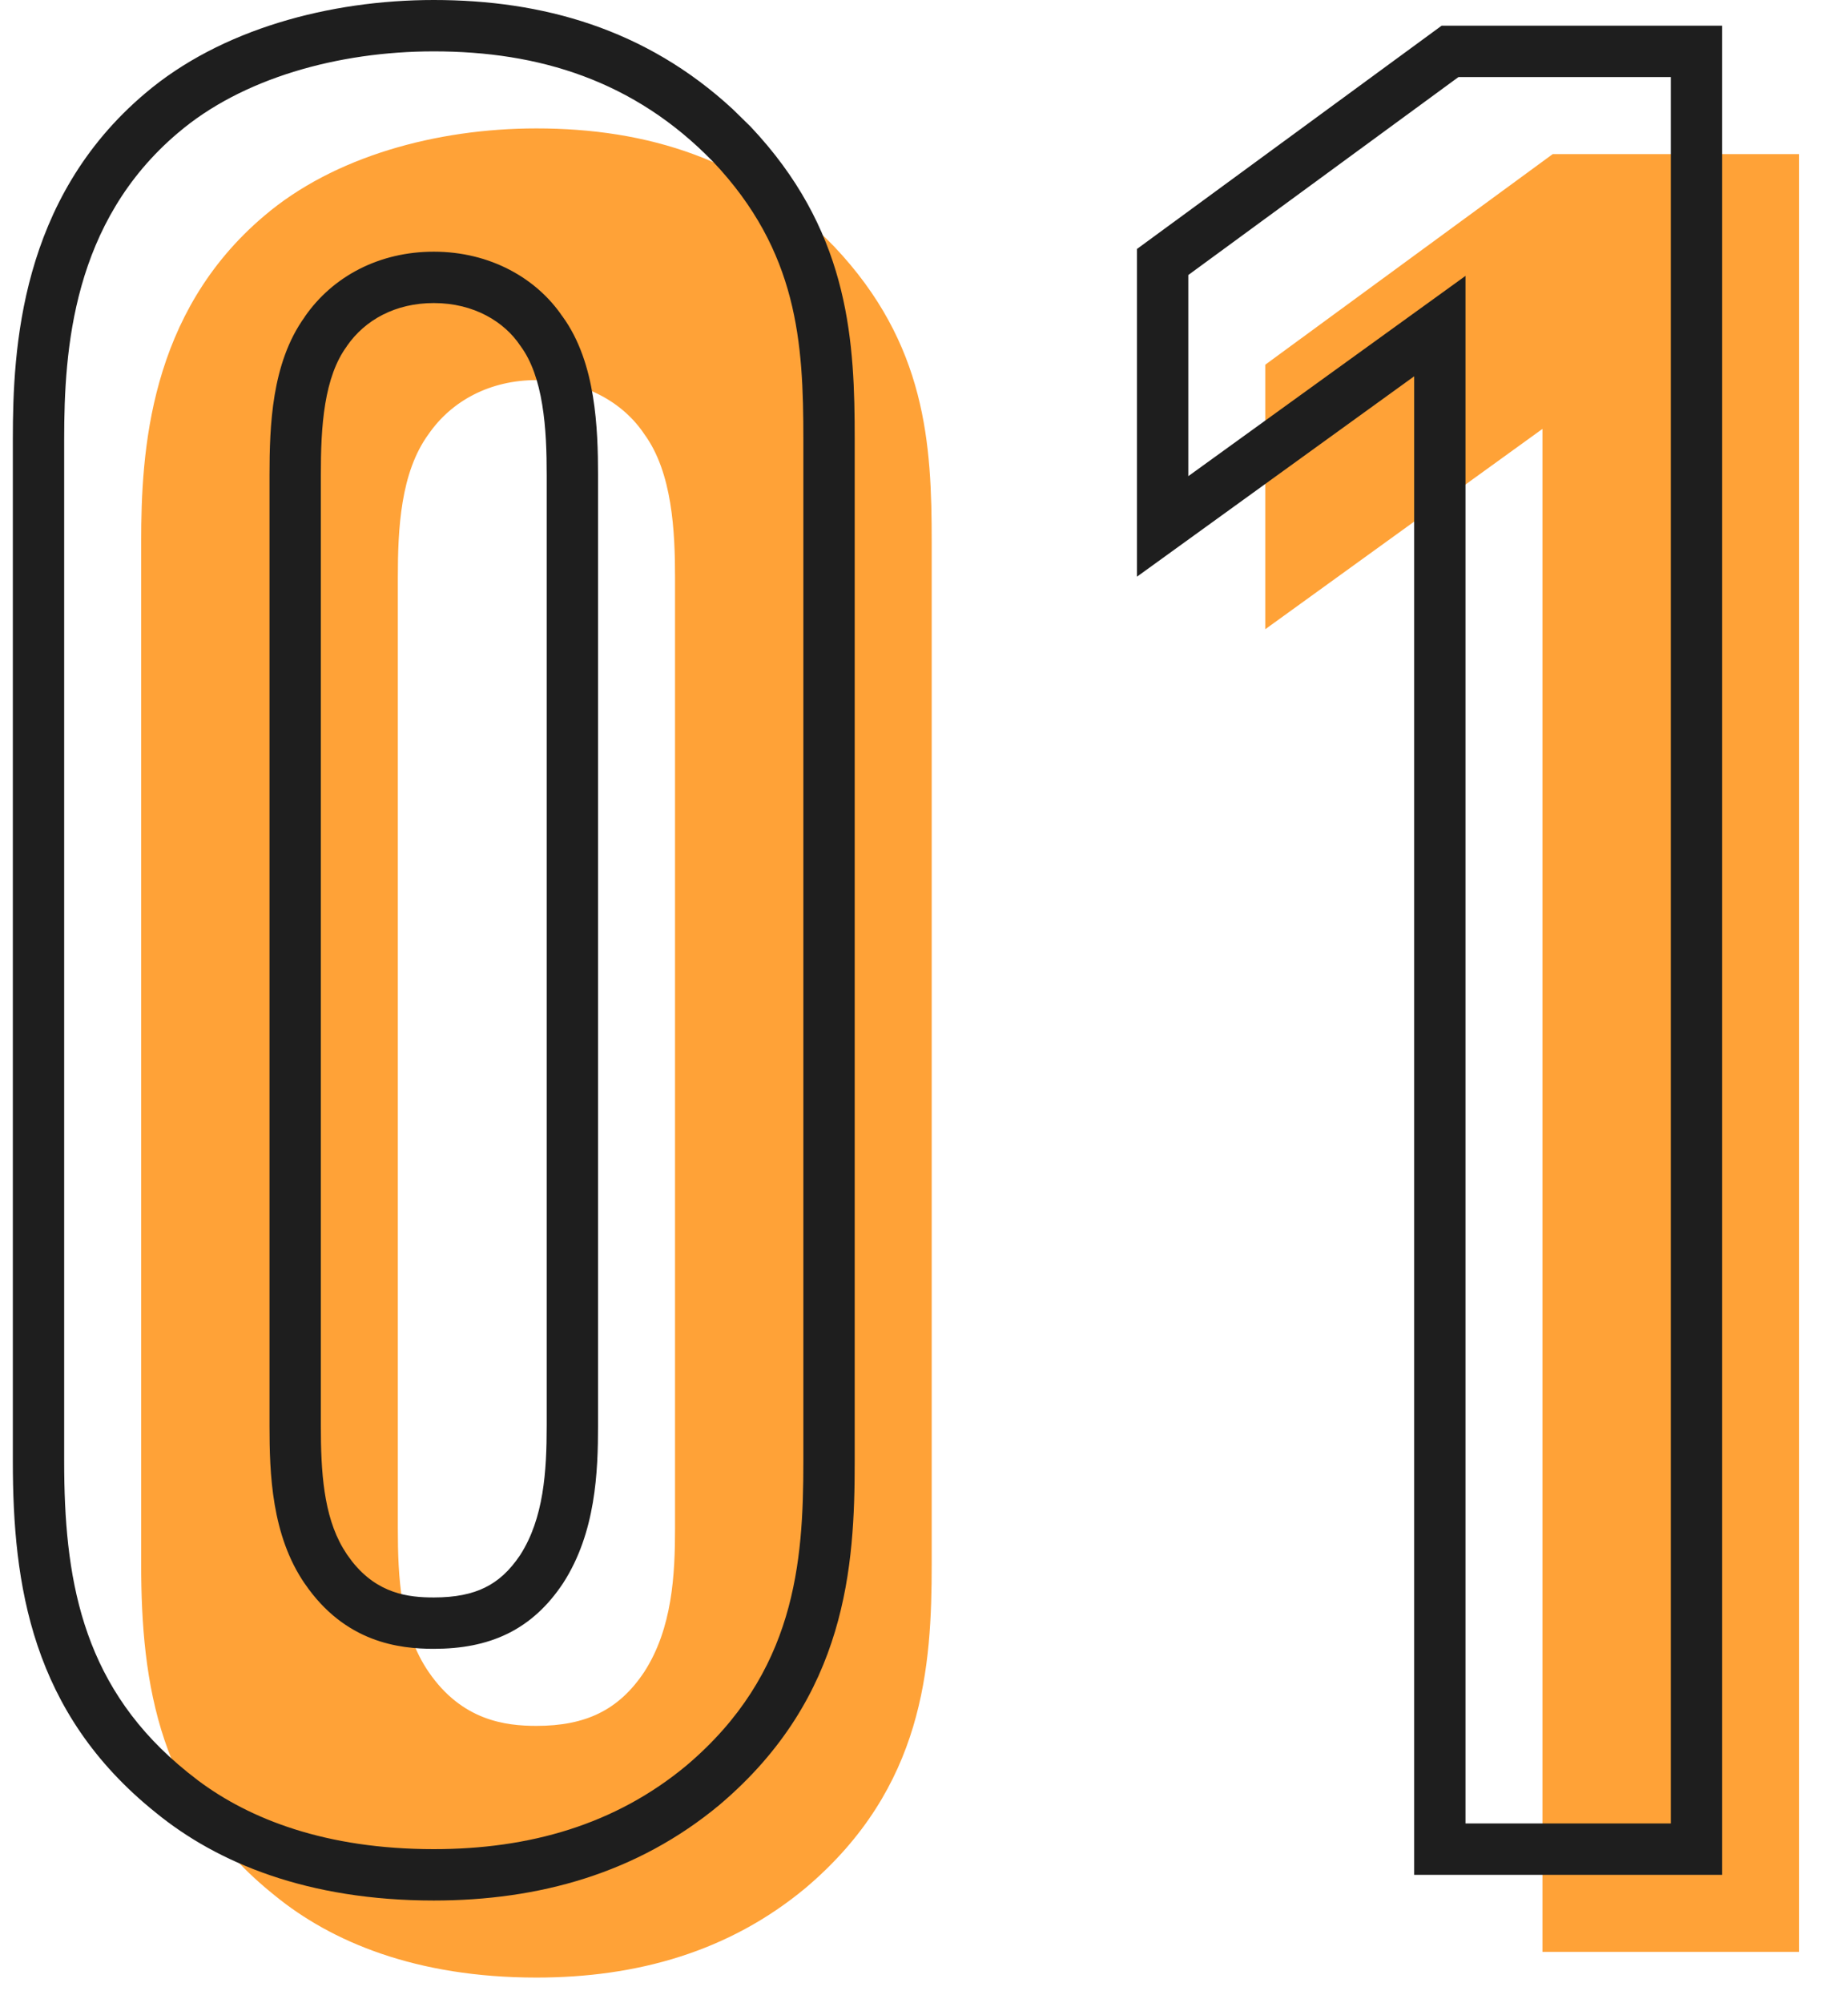
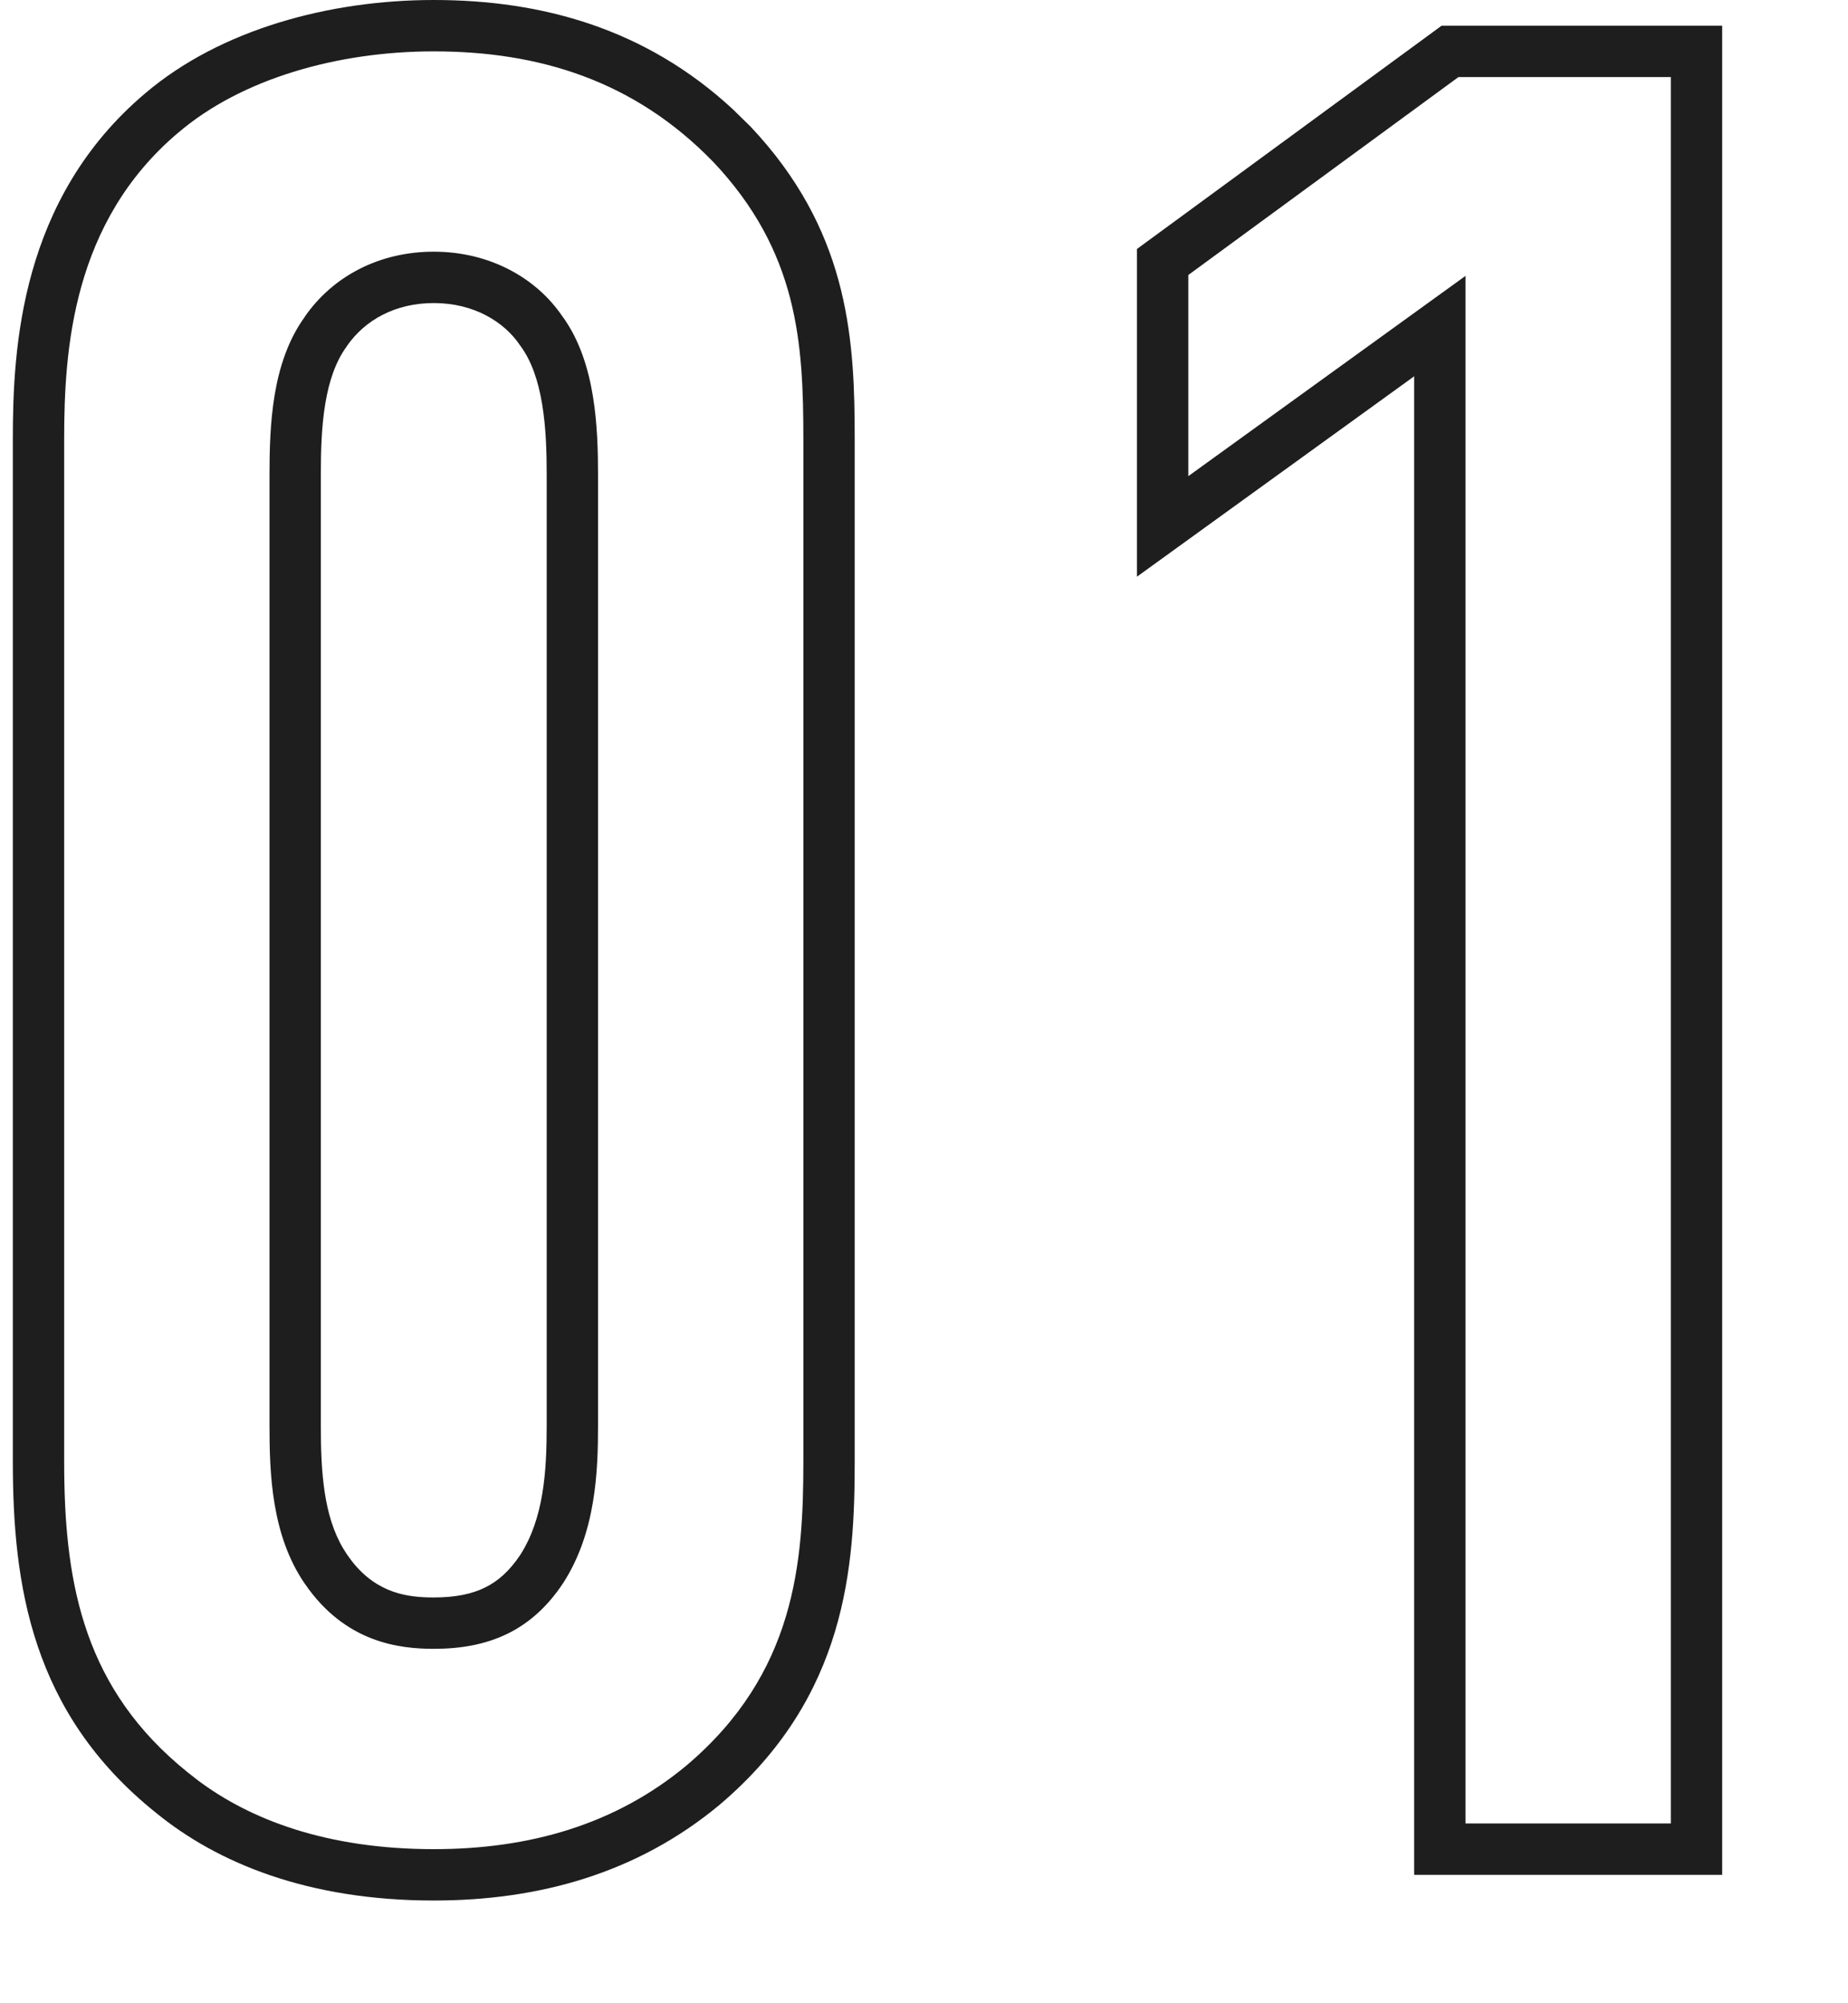
<svg xmlns="http://www.w3.org/2000/svg" width="36" height="39" fill="none">
-   <path fill="#FFA237" d="M30.048 38V8.35l-5.4 3.9V7.1l5.6-4.1h4.8v35zM2.75 30.45v-19.9c0-1.75.15-4.45 2.4-6.35 1.35-1.15 3.35-1.7 5.3-1.7 2.15 0 4.15.6 5.8 2.3 1.8 1.9 1.9 3.85 1.9 5.75v19.9c0 2-.15 4.35-2.45 6.3-1.5 1.25-3.3 1.75-5.25 1.75-2.35 0-4-.7-5.1-1.6-2.25-1.8-2.6-4.1-2.6-6.45m10.4-.7v-18.5c0-.9-.05-2.05-.6-2.8-.4-.6-1.15-1.05-2.1-1.05-.9 0-1.65.4-2.1 1.05-.55.75-.6 1.85-.6 2.8v18.5c0 .95.05 2 .6 2.8.65.95 1.5 1.05 2.1 1.05.95 0 1.6-.3 2.1-1.05.55-.85.6-1.9.6-2.8" />
  <path fill="#1E1E1E" d="M33.549.5v36h-6V7.326l-5.4 3.901v-6.38L28.084.5zm-10.4 4.854V9.27l5.4-3.899V35.5h4v-34h-4.137zM15.65 8.55c0-1.876-.103-3.654-1.763-5.406h-.001C12.352 1.566 10.496 1 8.45 1c-1.872 0-3.743.531-4.975 1.581l-.002.001C1.409 4.324 1.25 6.81 1.25 8.55v19.9c0 2.229.322 4.273 2.224 5.903l.188.157.005.003.194.152C4.865 35.415 6.346 36 8.451 36c1.86 0 3.536-.475 4.926-1.632 2.12-1.798 2.273-3.945 2.273-5.918zm-5 .7c0-.444-.013-.923-.088-1.375-.074-.455-.206-.843-.415-1.129l-.006-.01-.007-.008C9.829 6.27 9.238 5.9 8.45 5.9c-.745 0-1.338.327-1.69.834l-.007.012c-.211.288-.342.666-.416 1.111S6.25 8.78 6.25 9.25v18.5c0 .902.053 1.748.432 2.39l.08.127.098.133c.496.628 1.094.7 1.59.7.423 0 .742-.067.998-.193.252-.123.476-.32.686-.634.458-.713.516-1.622.516-2.523zm1 18.5c0 .896-.042 2.085-.68 3.071l-.004.006c-.29.436-.642.764-1.077.978-.432.211-.912.295-1.439.295-.67 0-1.726-.119-2.512-1.268v.001c-.649-.943-.688-2.145-.688-3.083V9.25c0-.48.012-1.027.1-1.558.088-.525.256-1.068.59-1.527h-.002C6.487 5.373 7.395 4.9 8.45 4.9c1.102 0 2.004.521 2.502 1.254h.001c.34.464.51 1.026.597 1.559.088.536.1 1.082.1 1.537zm5 .7c0 2.027-.147 4.58-2.627 6.682l-.002.002C12.41 36.475 10.488 37 8.45 37c-2.456 0-4.22-.733-5.418-1.713C.607 33.342.25 30.847.25 28.45V8.55c0-1.76.141-4.674 2.577-6.732C4.295.57 6.423 0 8.45 0c2.11 0 4.125.556 5.823 2.124l.335.328.005.004.176.192c1.77 1.988 1.861 4.038 1.861 5.902z" />
</svg>